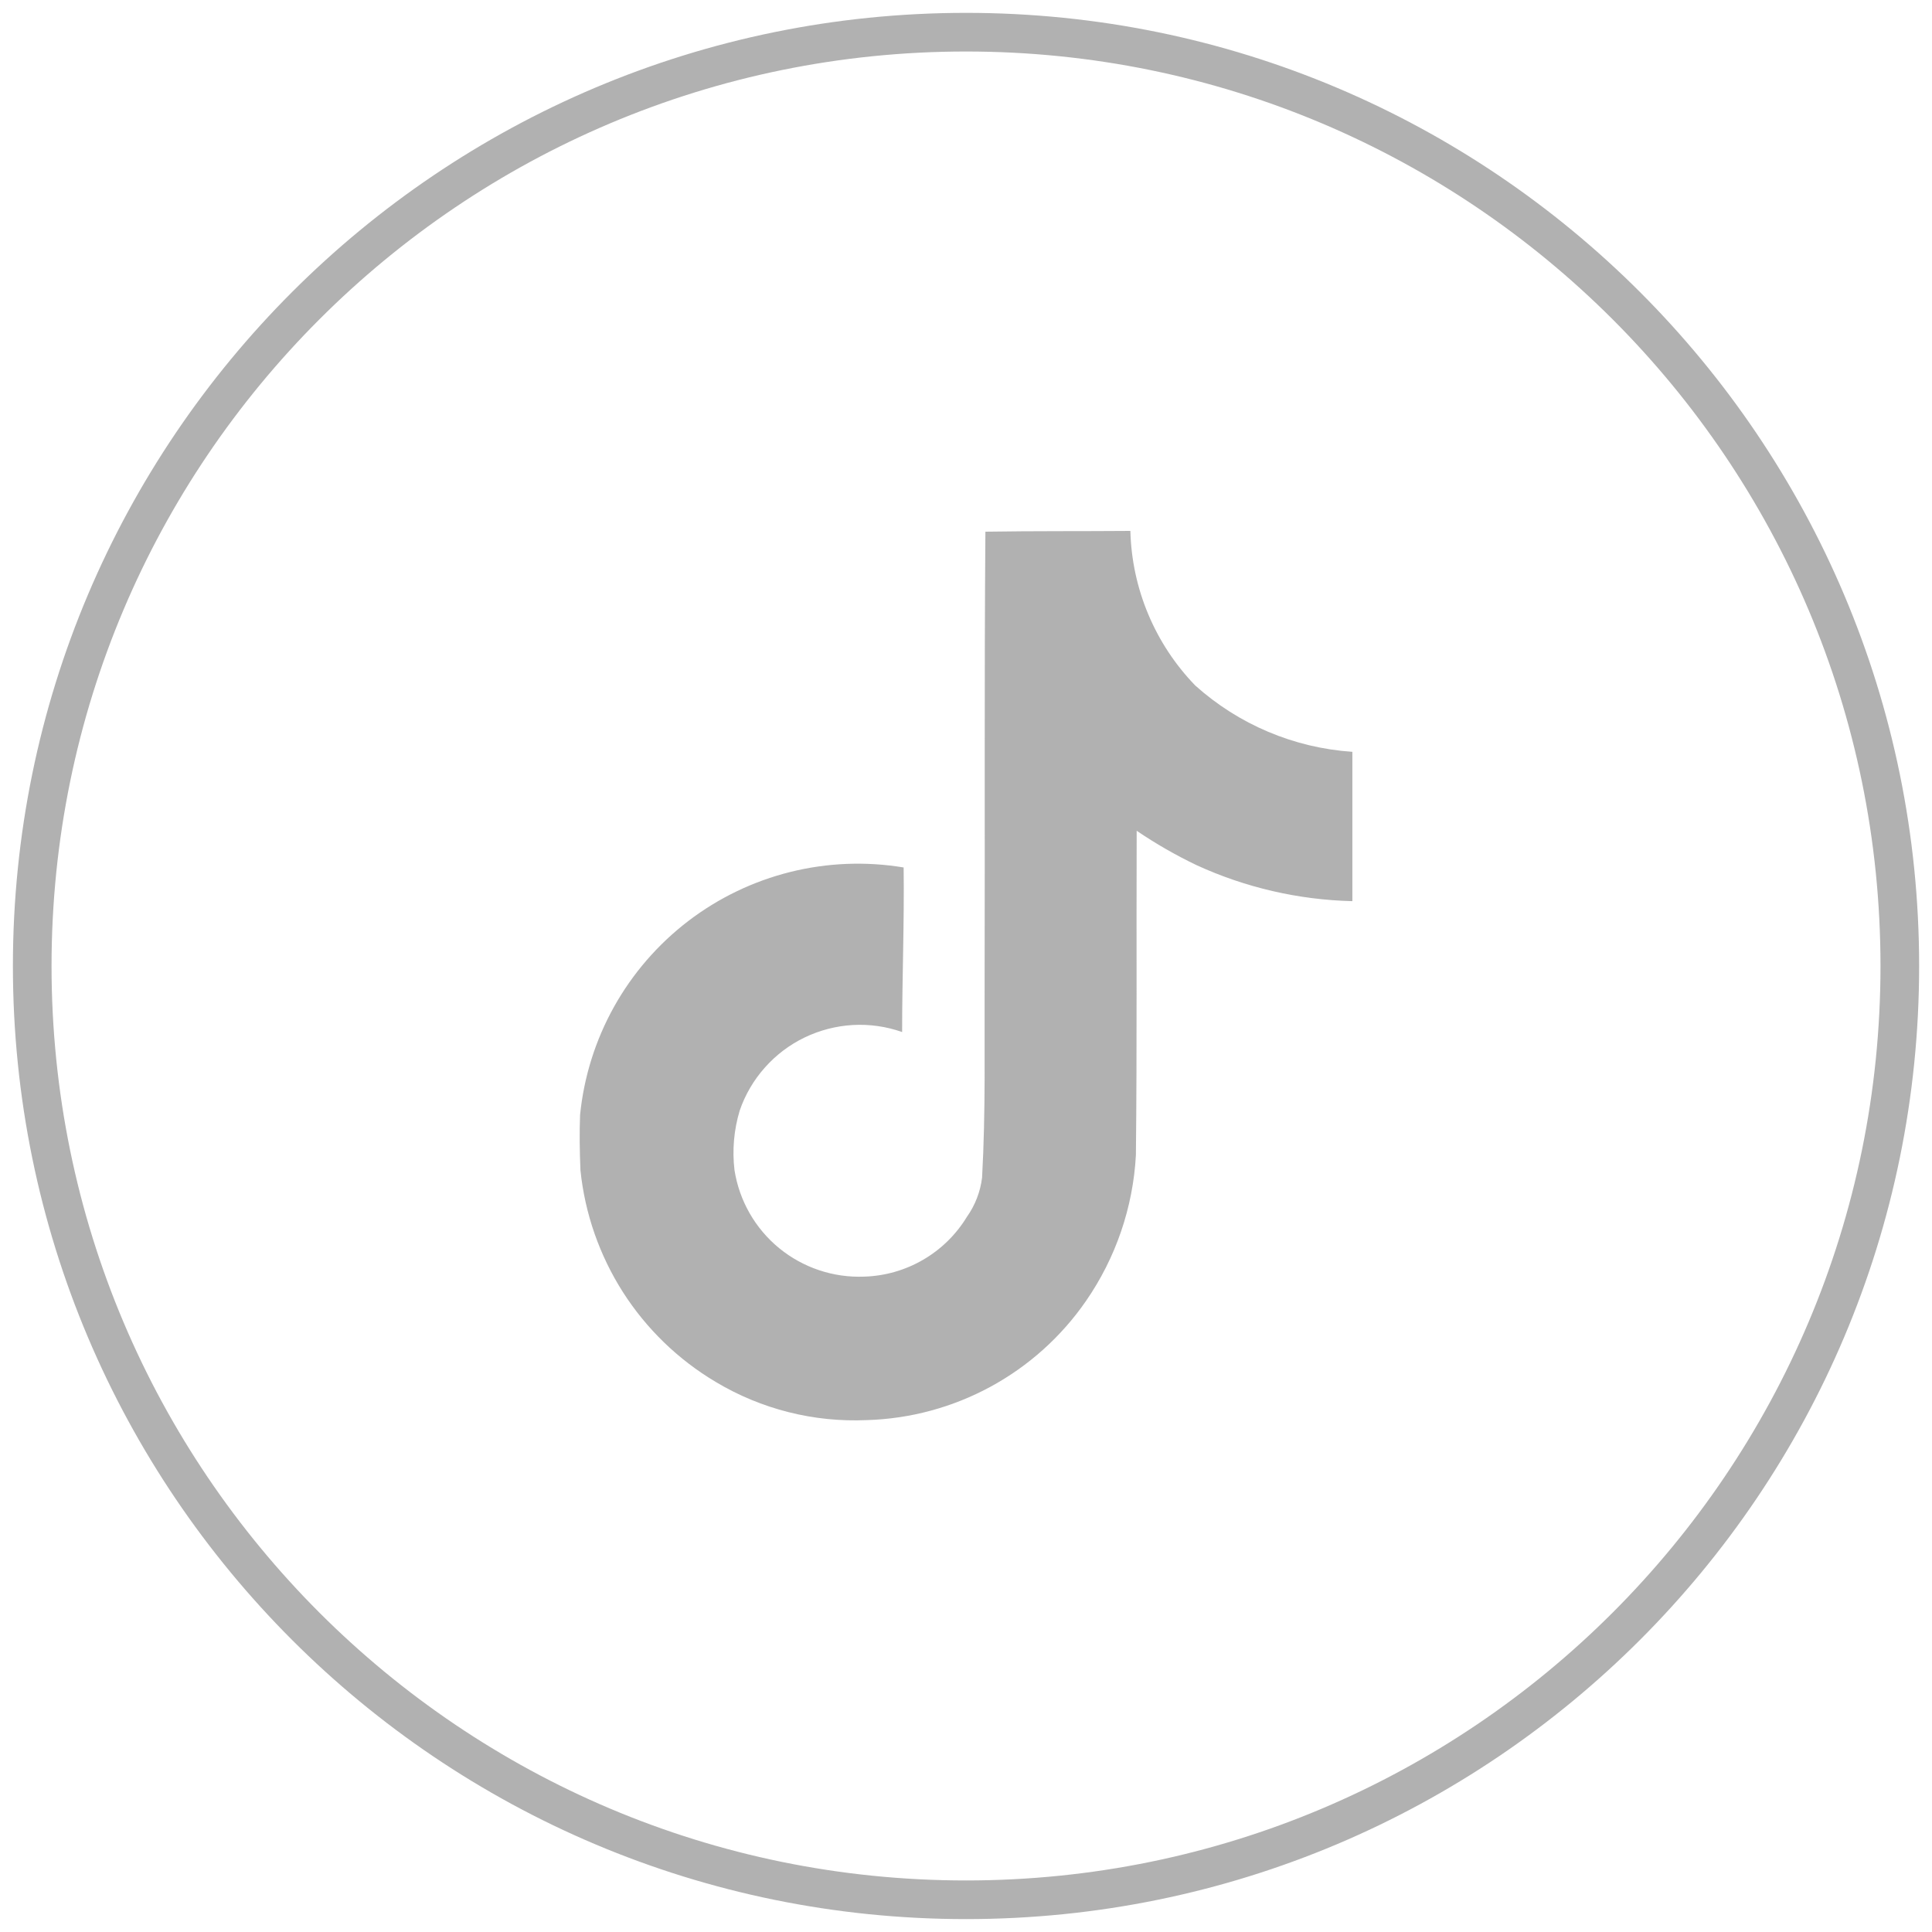
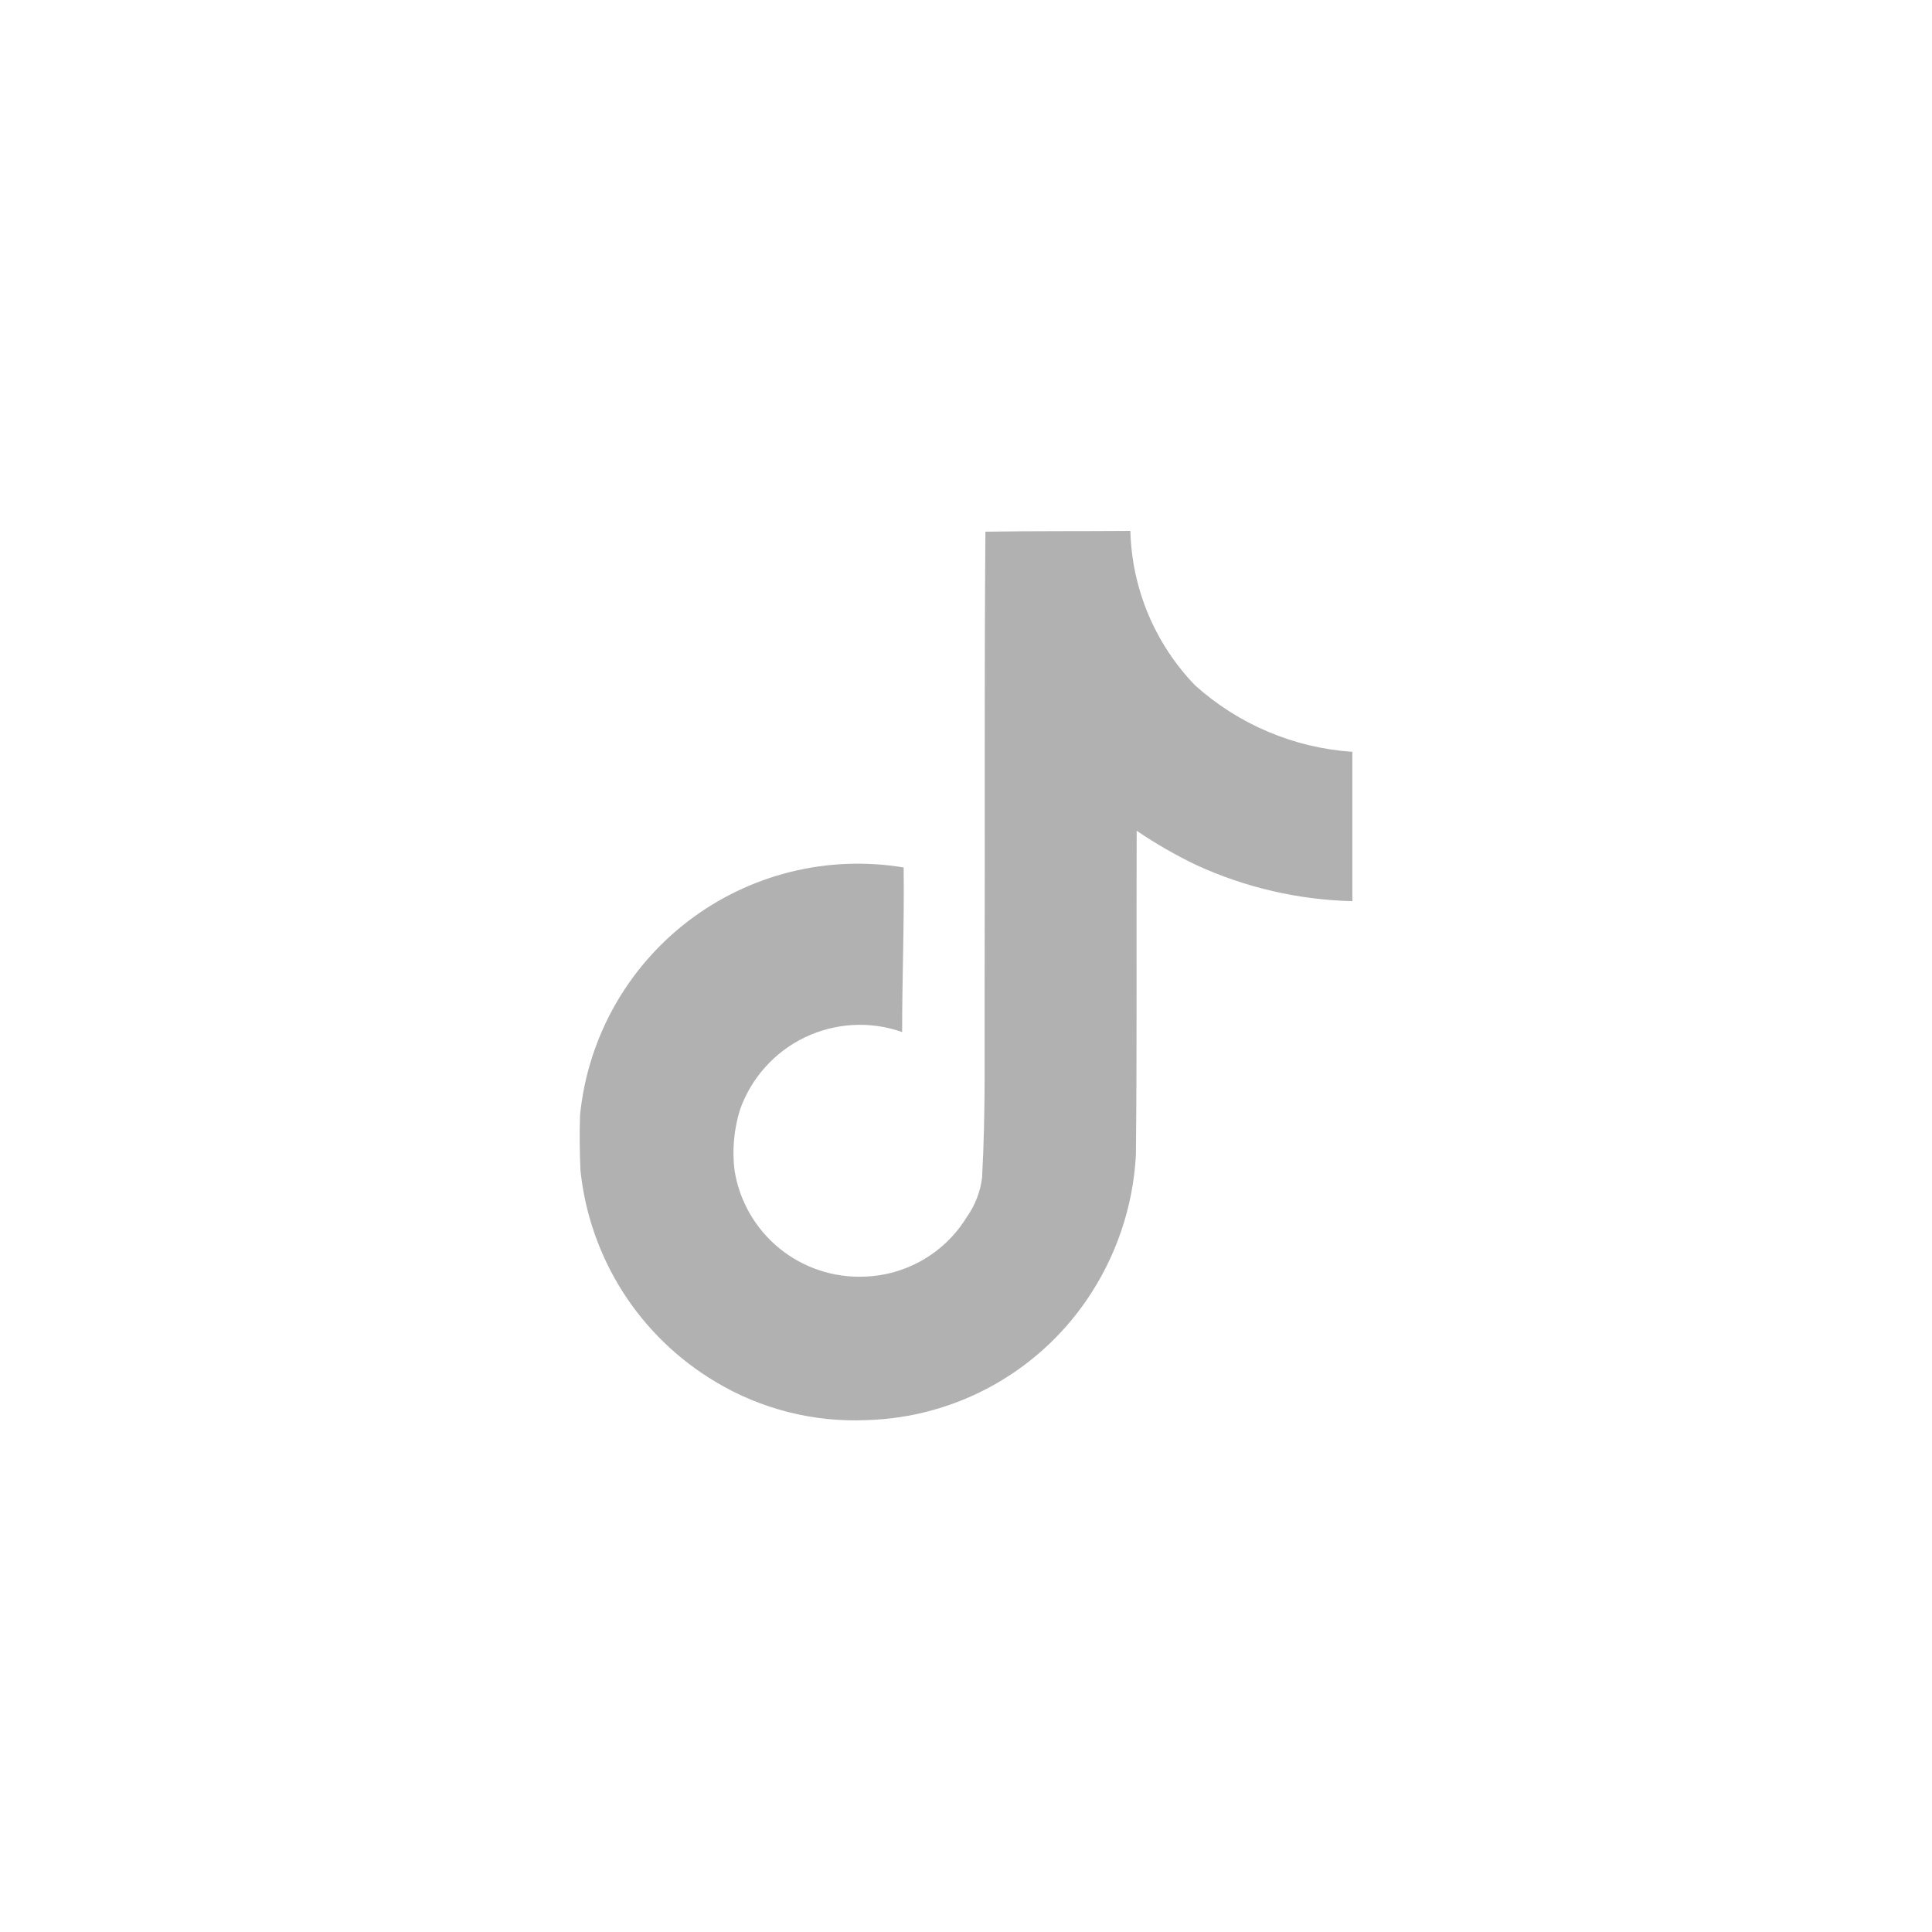
<svg xmlns="http://www.w3.org/2000/svg" width="50" height="50" viewBox="0 0 50 50" fill="none">
-   <path d="M49.167 25C49.167 11.653 38.347 0.833 25.001 0.833C11.654 0.833 0.834 11.653 0.834 25C0.834 38.347 11.654 49.166 25.001 49.166C38.347 49.166 49.167 38.347 49.167 25Z" stroke="#B1B1B1" />
  <path d="M25.504 13.76C26.761 13.74 28.007 13.75 29.254 13.74C29.292 15.237 29.891 16.664 30.932 17.74C32.058 18.751 33.489 19.355 34.999 19.457V23.322C33.607 23.288 32.236 22.972 30.971 22.392C30.431 22.134 29.912 21.836 29.417 21.5C29.407 24.302 29.427 27.102 29.397 29.894C29.324 31.249 28.875 32.558 28.102 33.674C27.465 34.595 26.62 35.353 25.636 35.888C24.651 36.423 23.555 36.719 22.436 36.752C21.062 36.814 19.701 36.47 18.522 35.764C17.552 35.187 16.73 34.392 16.122 33.441C15.515 32.489 15.138 31.41 15.022 30.287C15.002 29.807 14.994 29.327 15.012 28.857C15.11 27.873 15.409 26.921 15.89 26.057C16.372 25.194 17.025 24.439 17.81 23.838C18.595 23.238 19.495 22.805 20.454 22.566C21.413 22.327 22.411 22.288 23.386 22.45C23.405 23.87 23.347 25.284 23.347 26.709C22.938 26.565 22.504 26.503 22.071 26.527C21.638 26.552 21.214 26.662 20.823 26.85C20.432 27.039 20.083 27.303 19.795 27.628C19.506 27.952 19.285 28.33 19.144 28.74C18.993 29.241 18.947 29.766 19.009 30.285C19.134 31.076 19.544 31.793 20.163 32.301C20.782 32.808 21.566 33.071 22.366 33.039C22.902 33.023 23.426 32.873 23.89 32.603C24.354 32.333 24.743 31.952 25.022 31.494C25.236 31.193 25.371 30.843 25.416 30.477C25.512 28.76 25.474 27.052 25.482 25.335C25.492 21.47 25.472 17.614 25.502 13.759L25.504 13.76Z" fill="#B1B1B1" />
</svg>